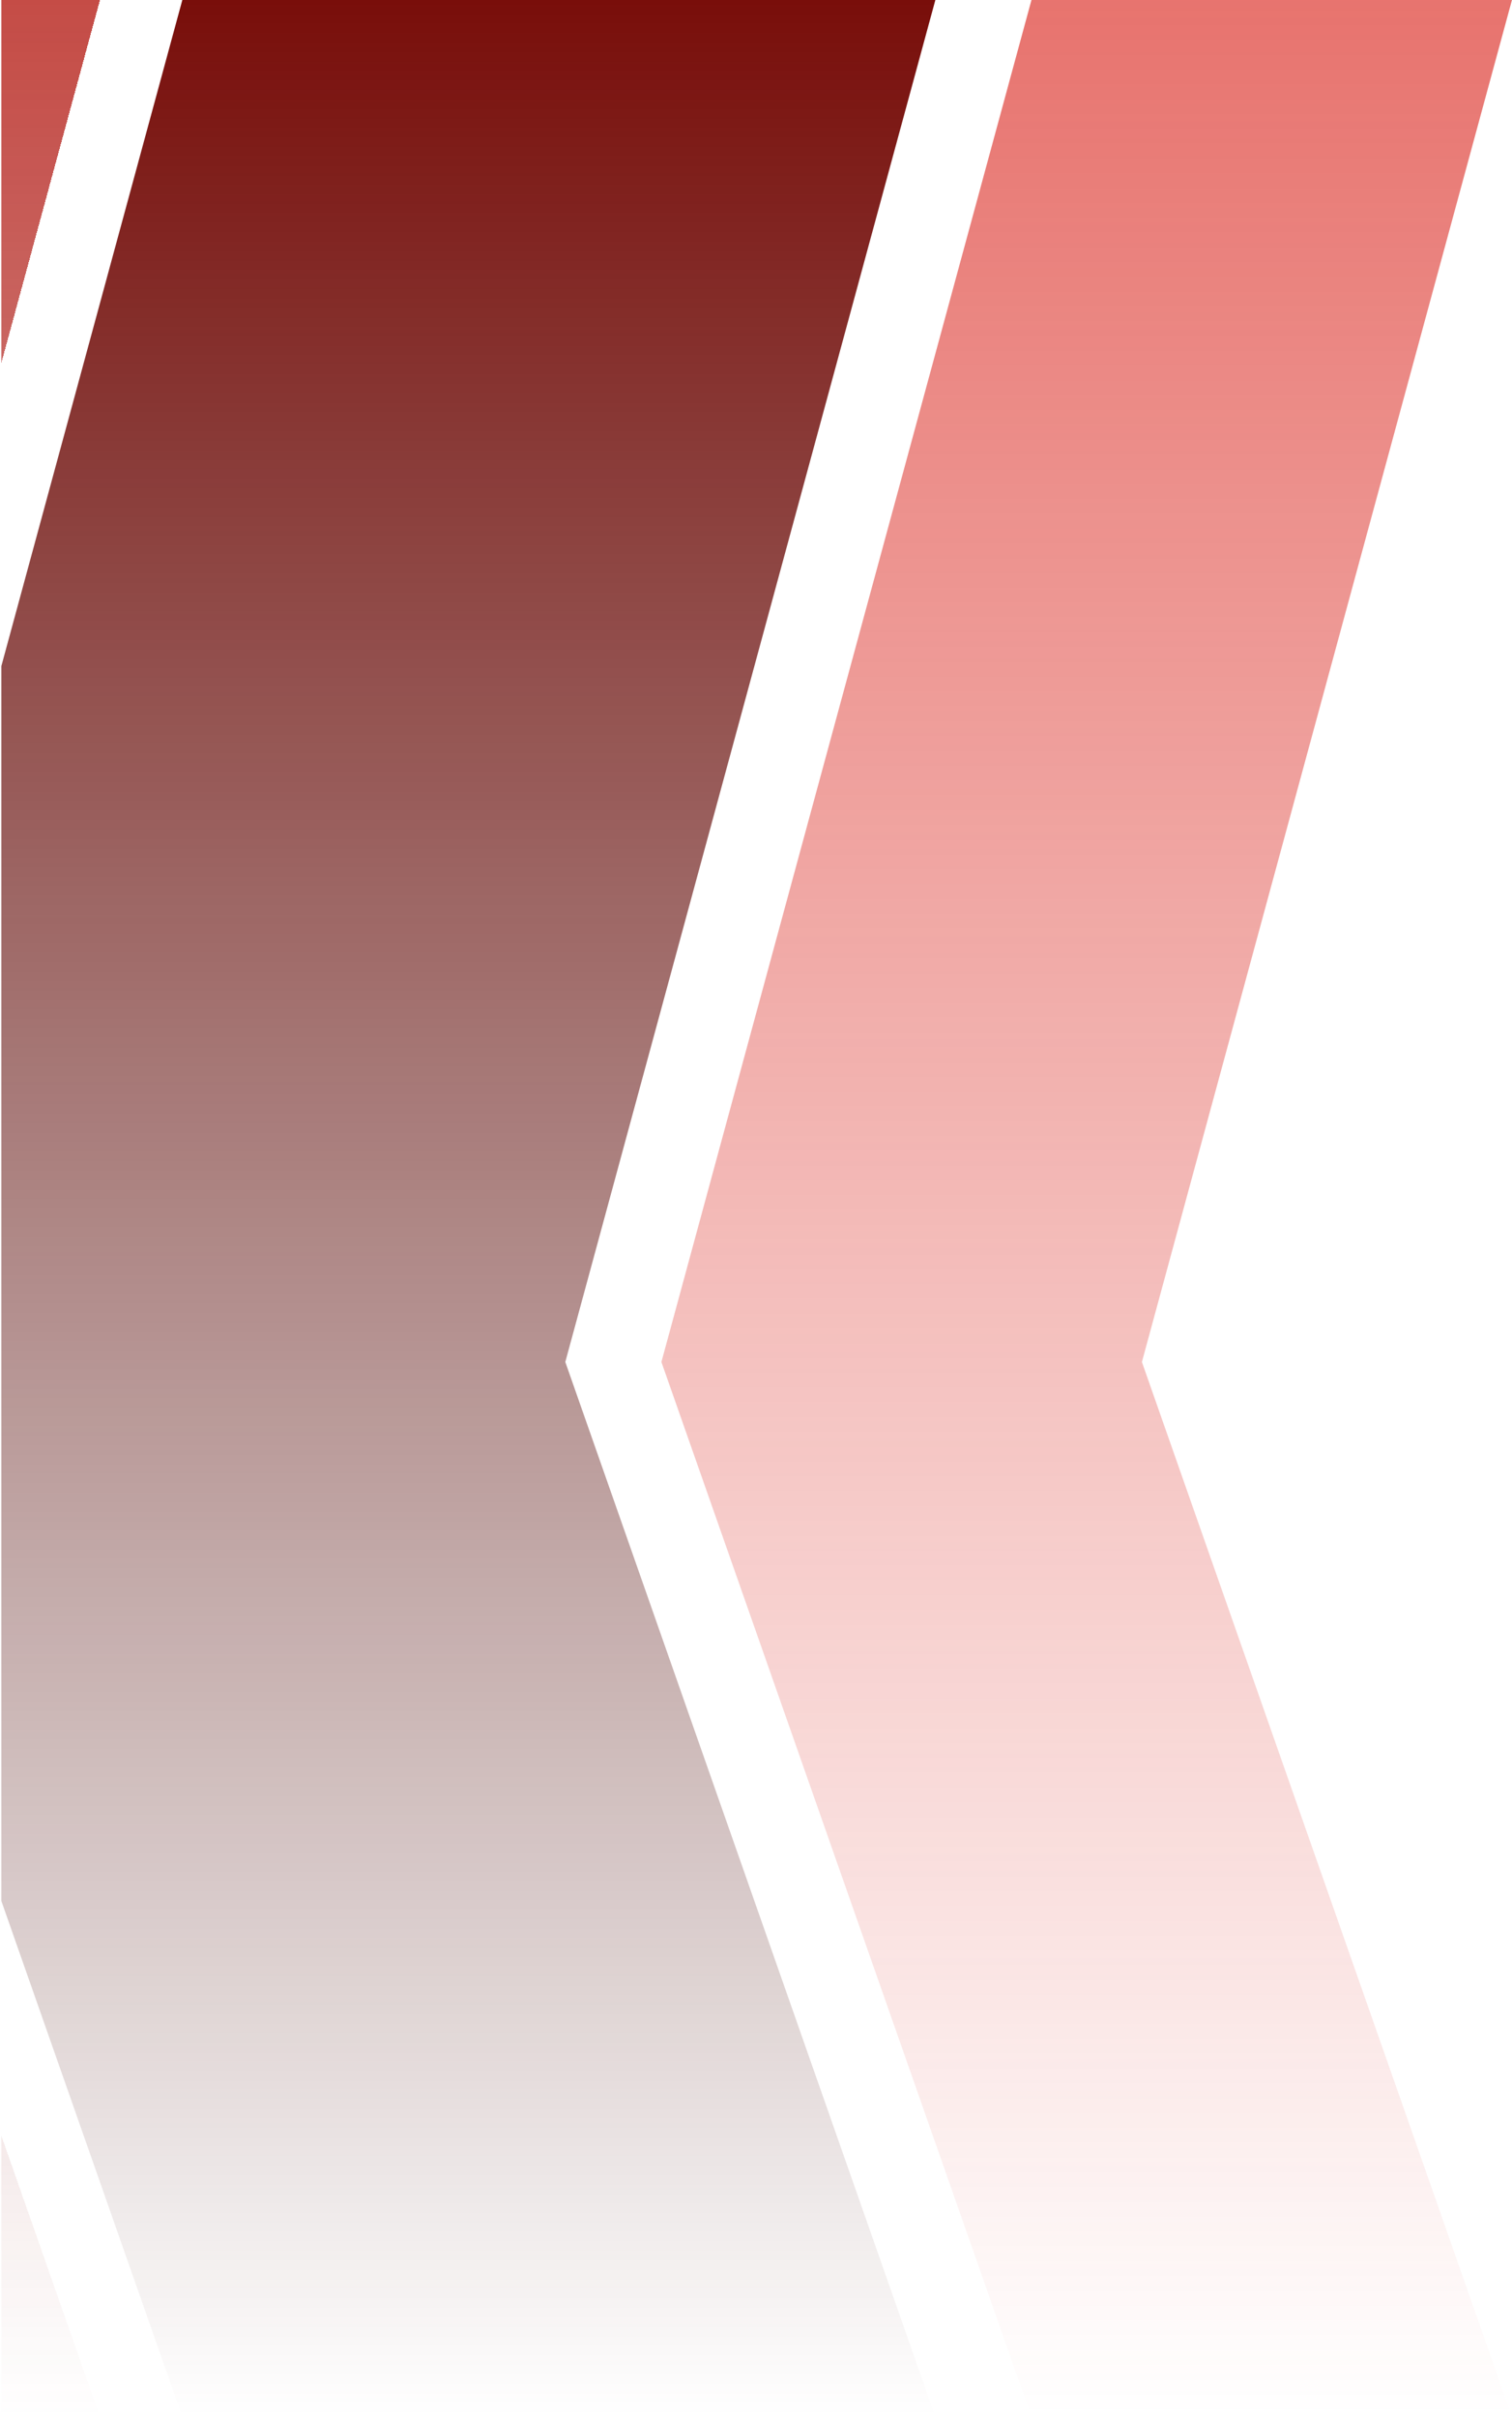
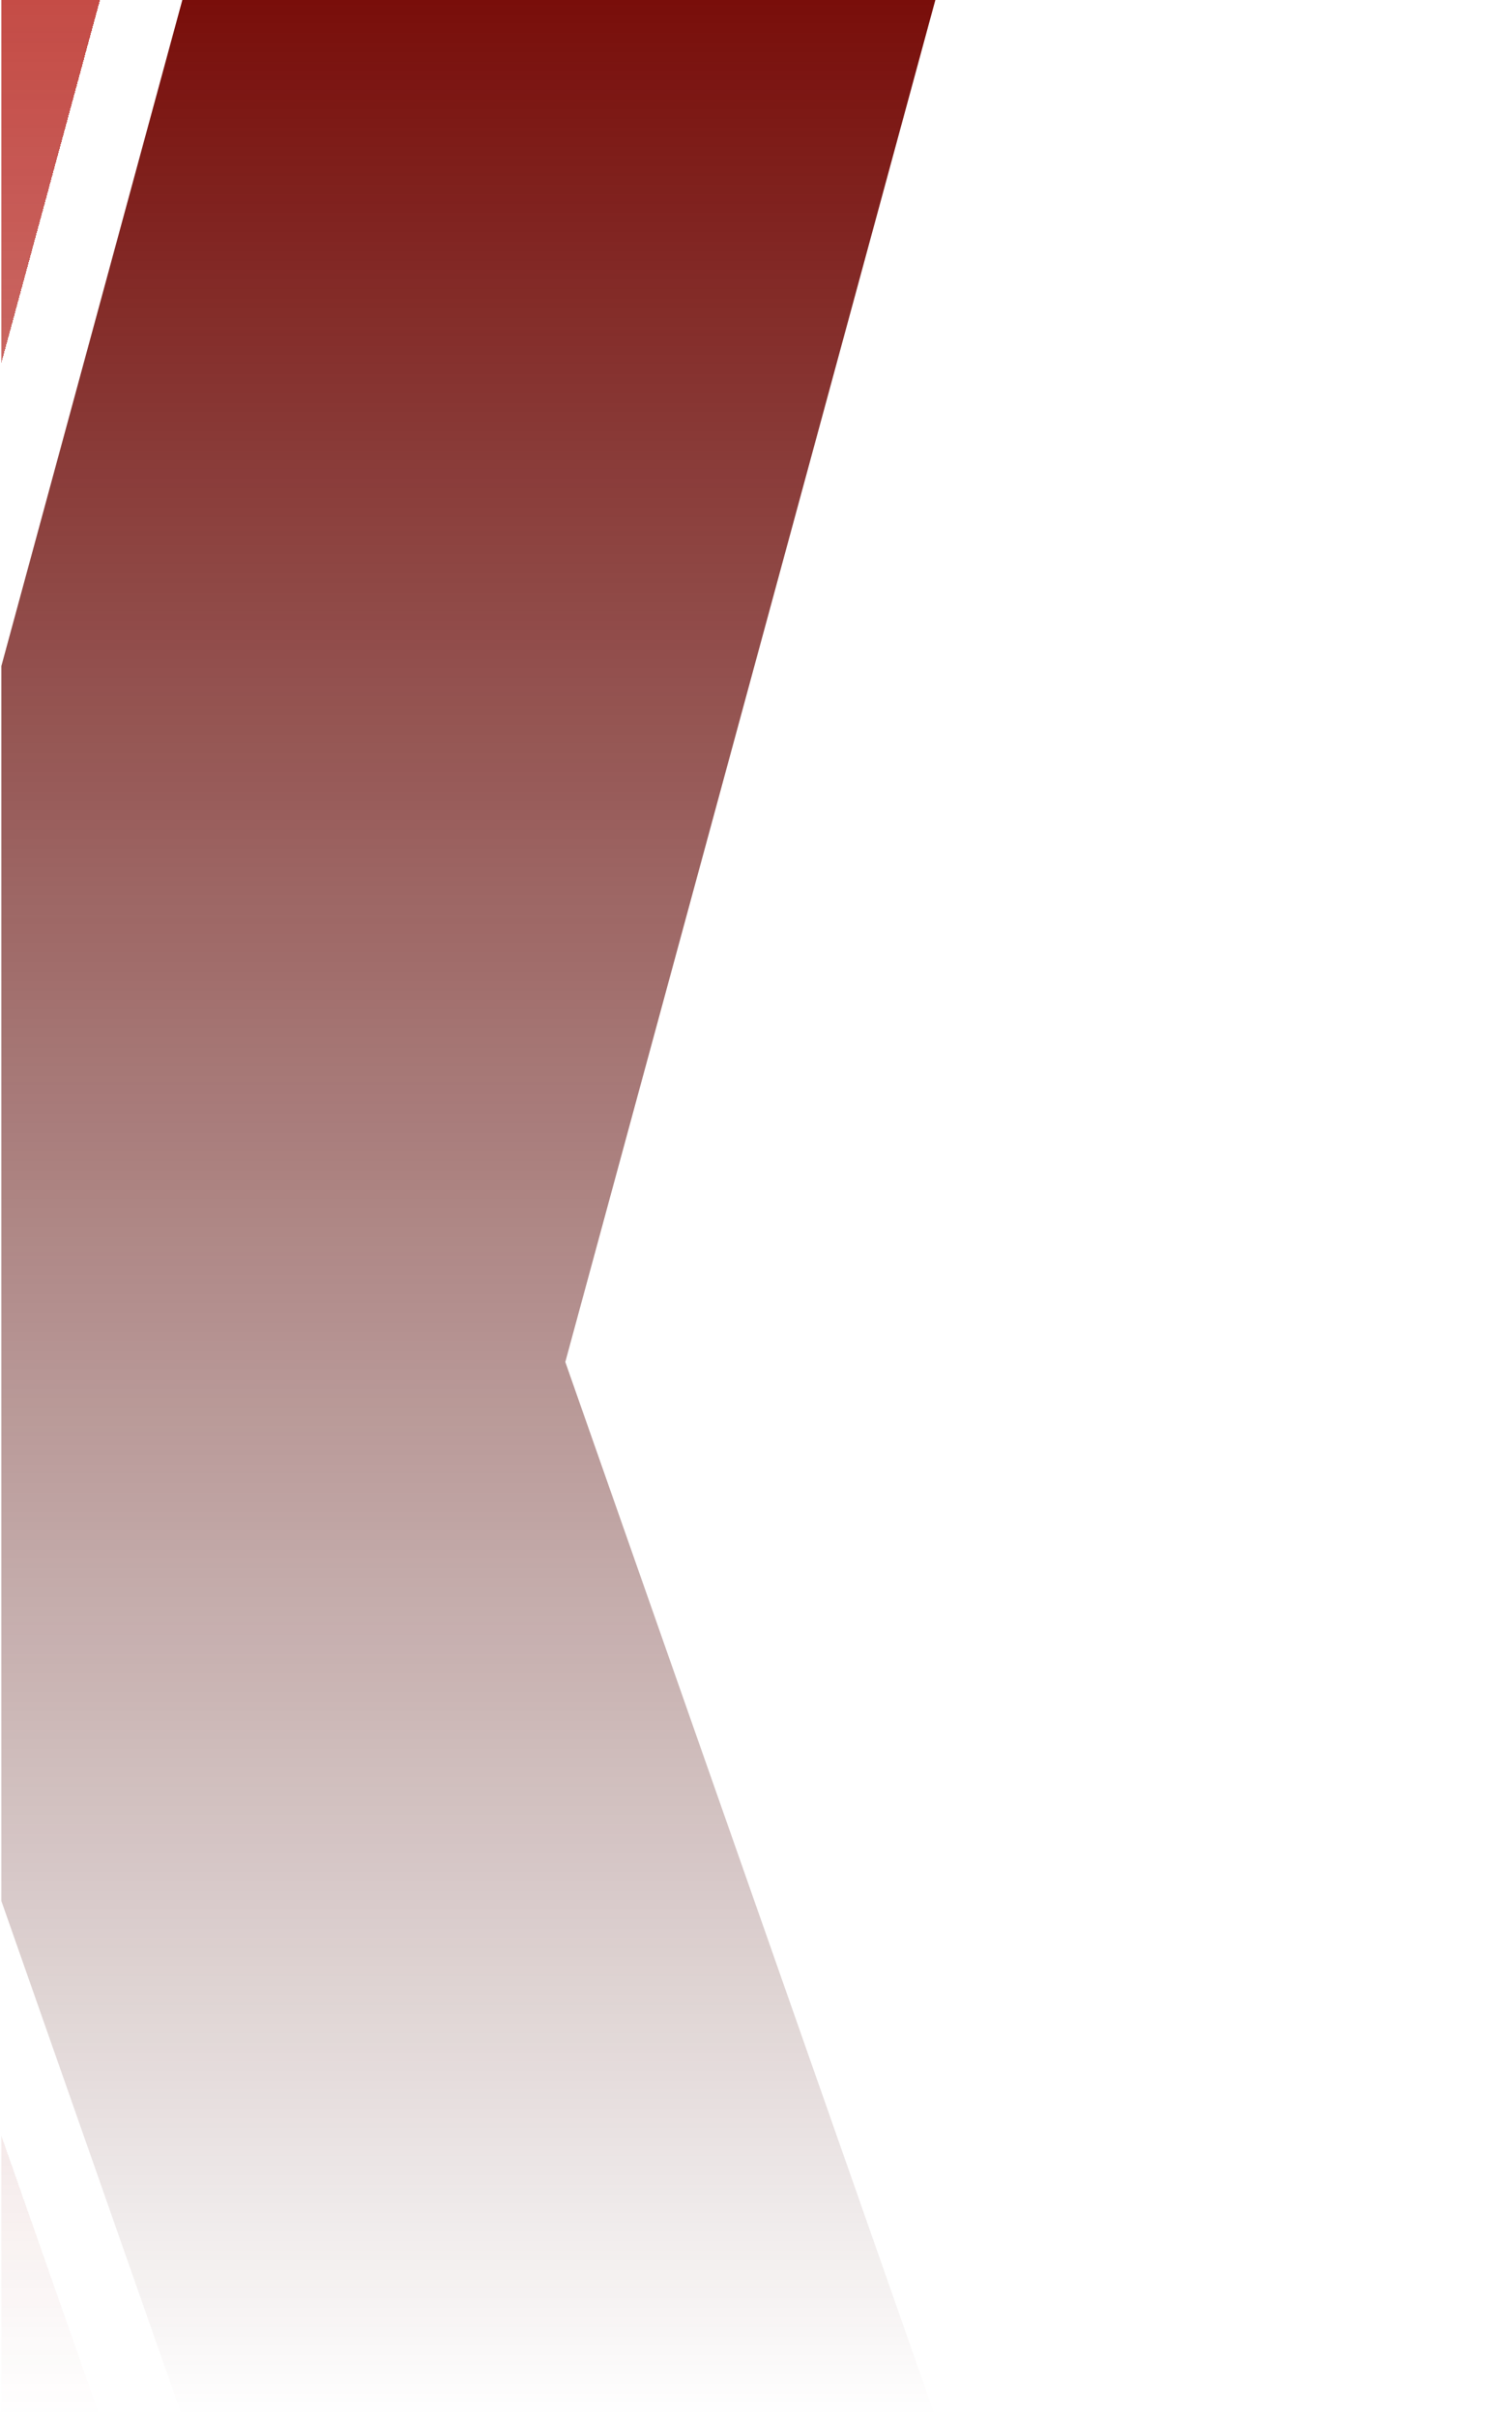
<svg xmlns="http://www.w3.org/2000/svg" width="1101" height="1759" viewBox="0 0 1101 1759" fill="none">
  <g clip-path="url(#clip0_549_180)">
-     <path opacity="0.8" d="M751.084 0H1100.97L831.506 991.183L1100.97 1758.85H751.084L481.616 991.183L751.084 0Z" fill="url(#paint0_linear_549_180)" />
    <path d="M132.77 0H681.106L411.638 991.183L681.106 1758.85H132.77L-136.698 991.183L132.77 0Z" fill="url(#paint1_linear_549_180)" />
    <g opacity="0.8" filter="url(#filter0_d_549_180)">
-       <path d="M-485.545 0H62.792L-206.676 991.183L62.792 1758.85H-485.545L-755.013 991.183L-485.545 0Z" fill="url(#paint2_linear_549_180)" shape-rendering="crispEdges" />
+       <path d="M-485.545 0H62.792L-206.676 991.183L62.792 1758.85H-485.545L-755.013 991.183L-485.545 0" fill="url(#paint2_linear_549_180)" shape-rendering="crispEdges" />
    </g>
  </g>
  <defs>
    <filter id="filter0_d_549_180" x="-775.013" y="-30" width="877.804" height="1818.85" filterUnits="userSpaceOnUse" color-interpolation-filters="sRGB">
      <feFlood flood-opacity="0" result="BackgroundImageFix" />
      <feColorMatrix in="SourceAlpha" type="matrix" values="0 0 0 0 0 0 0 0 0 0 0 0 0 0 0 0 0 0 127 0" result="hardAlpha" />
      <feOffset dx="10" />
      <feGaussianBlur stdDeviation="15" />
      <feComposite in2="hardAlpha" operator="out" />
      <feColorMatrix type="matrix" values="0 0 0 0 0 0 0 0 0 0 0 0 0 0 0 0 0 0 0.3 0" />
      <feBlend mode="normal" in2="BackgroundImageFix" result="effect1_dropShadow_549_180" />
      <feBlend mode="normal" in="SourceGraphic" in2="effect1_dropShadow_549_180" result="shape" />
    </filter>
    <linearGradient id="paint0_linear_549_180" x1="817.406" y1="-1.37962e-06" x2="817.406" y2="1758.85" gradientUnits="userSpaceOnUse">
      <stop stop-color="#DA251D" stop-opacity="0.8" />
      <stop offset="1" stop-color="#DA251D" stop-opacity="0" />
    </linearGradient>
    <linearGradient id="paint1_linear_549_180" x1="199.092" y1="-1.37962e-06" x2="199.092" y2="1758.85" gradientUnits="userSpaceOnUse">
      <stop stop-color="#790E0A" />
      <stop offset="1" stop-color="#3F0907" stop-opacity="0" />
    </linearGradient>
    <linearGradient id="paint2_linear_549_180" x1="-419.222" y1="-1.37962e-06" x2="-419.222" y2="1758.85" gradientUnits="userSpaceOnUse">
      <stop stop-color="#B61F18" />
      <stop offset="1" stop-color="#8B1712" stop-opacity="0" />
    </linearGradient>
    <clipPath id="clip0_549_180">
      <rect width="1100" height="1759" fill="white" transform="translate(0.987)" />
    </clipPath>
  </defs>
</svg>